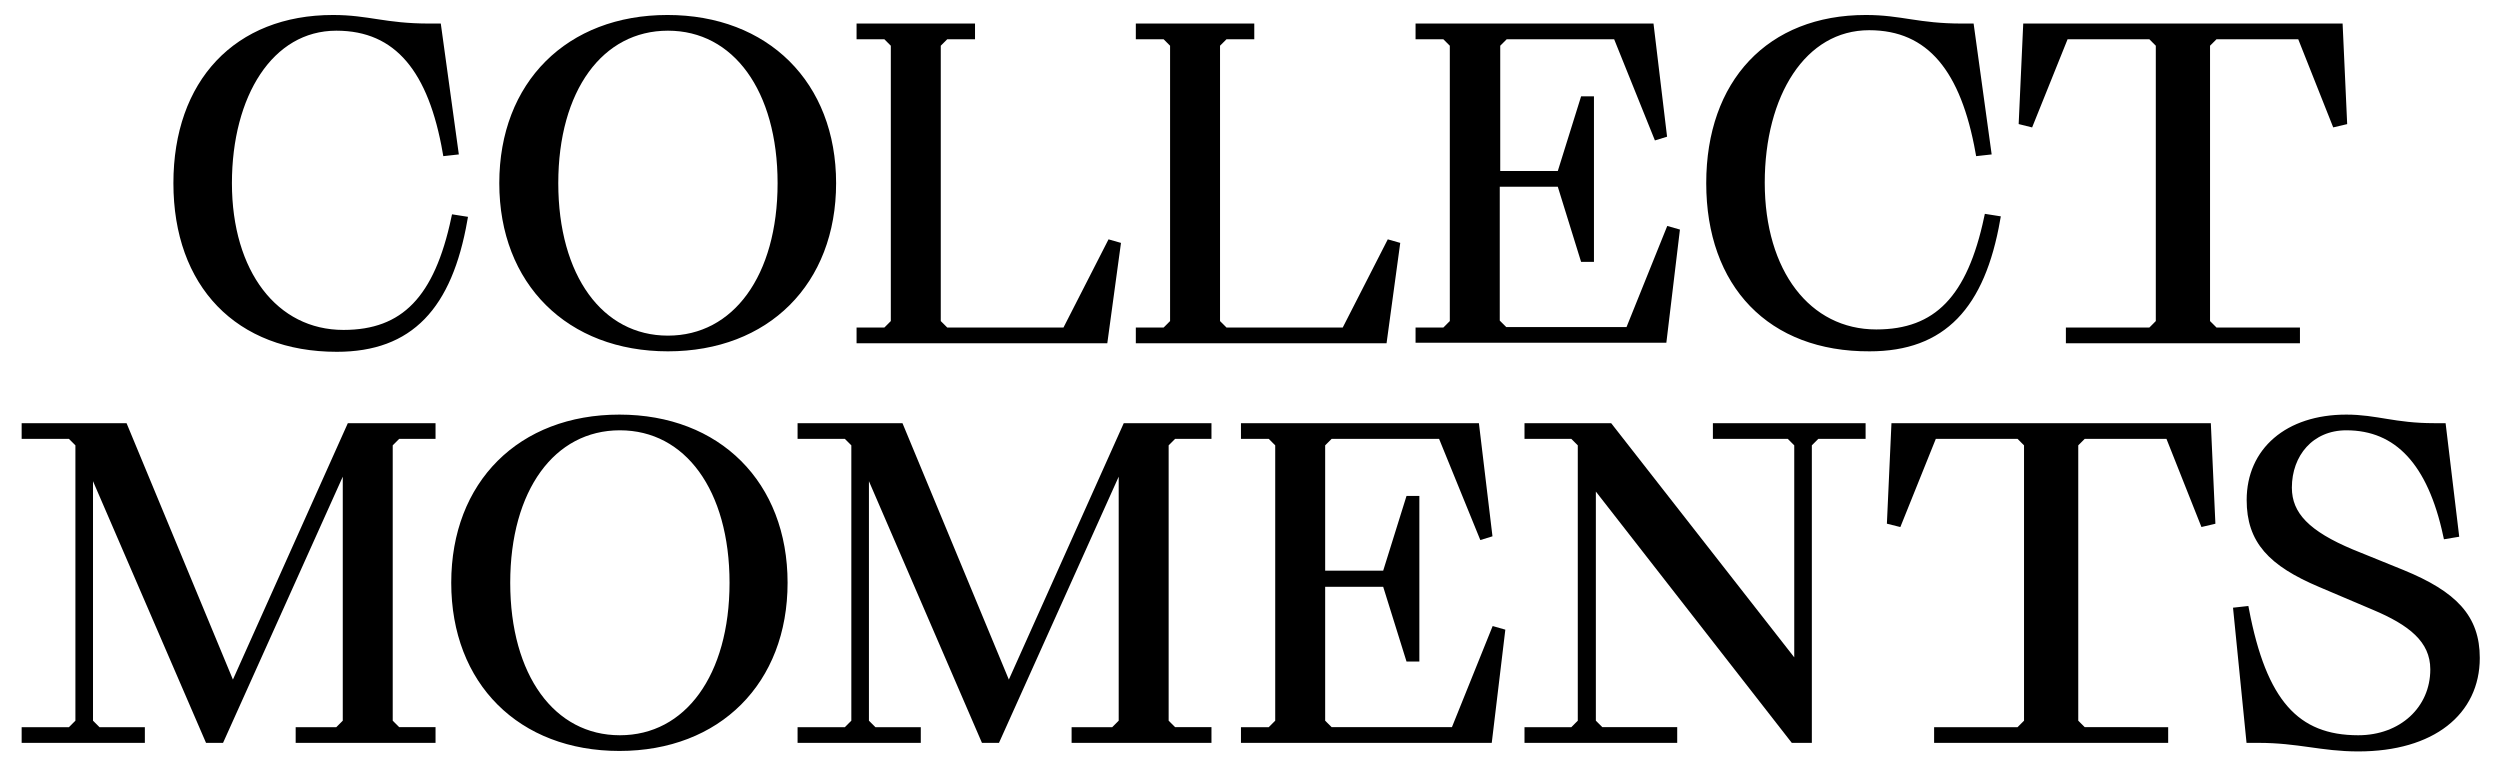
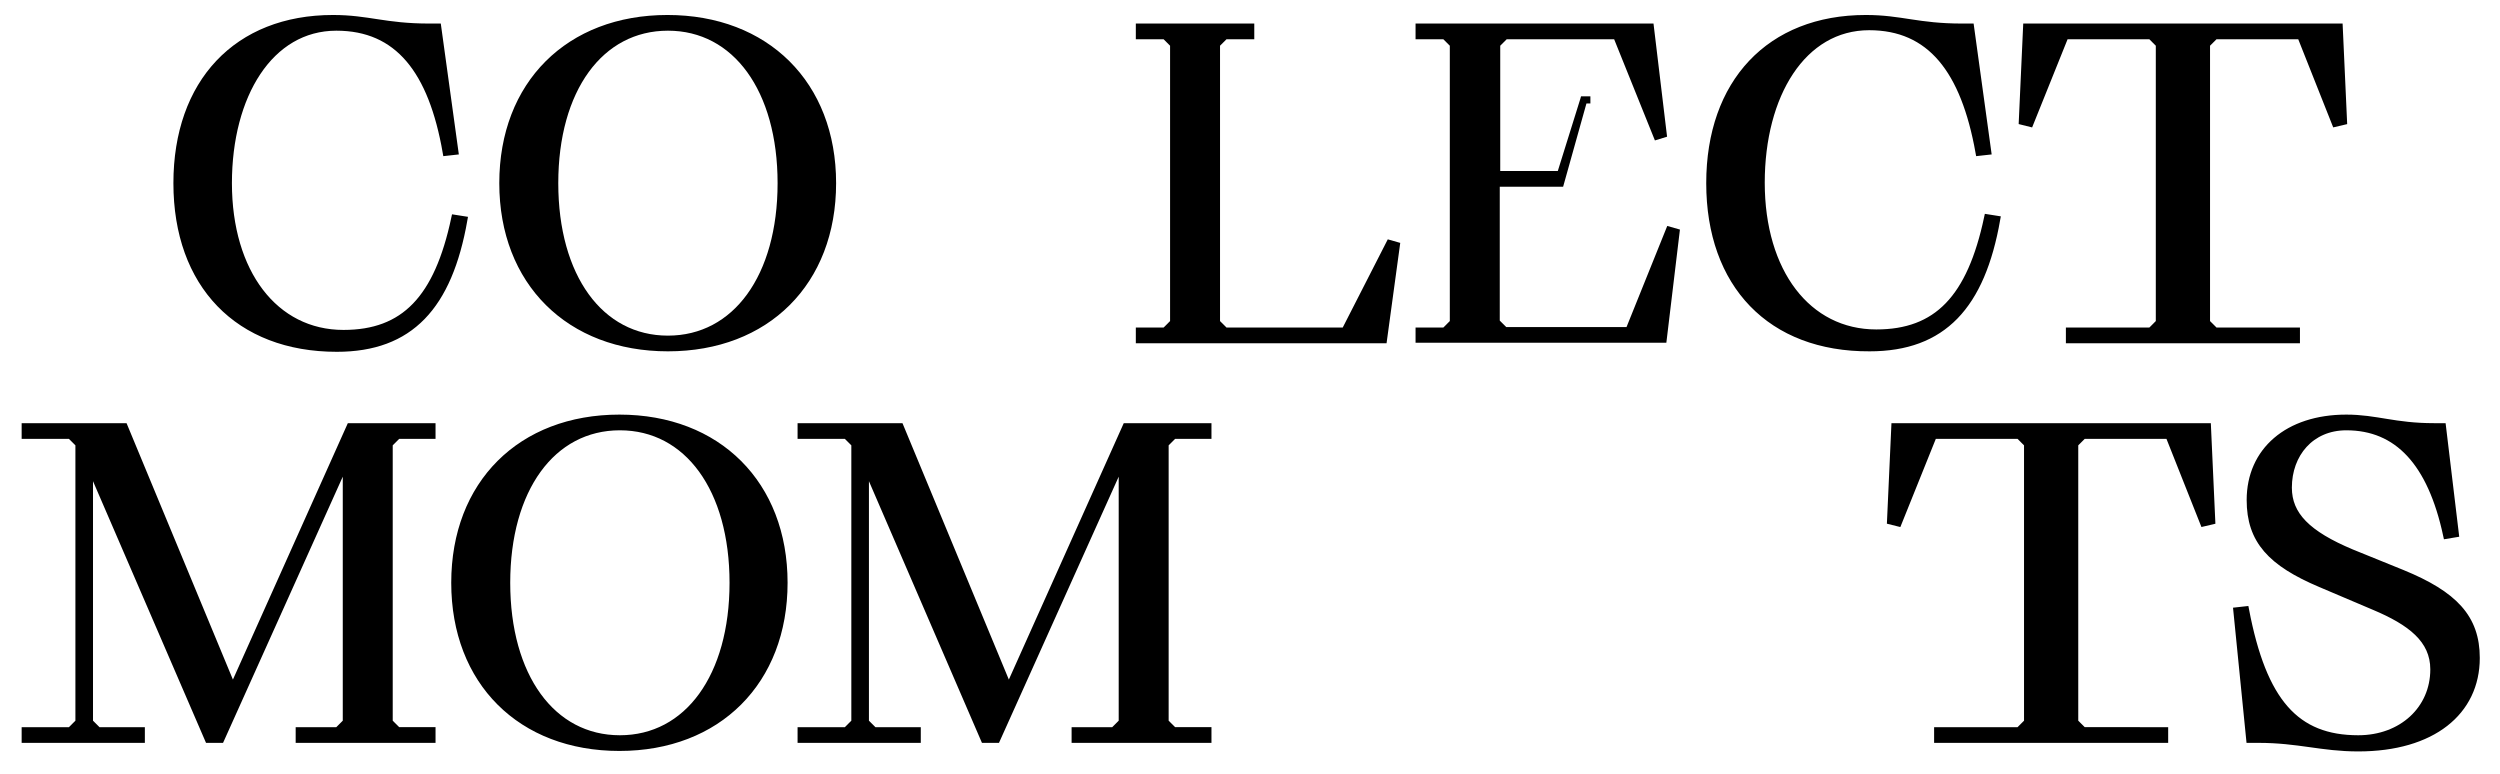
<svg xmlns="http://www.w3.org/2000/svg" id="Слой_1" x="0px" y="0px" viewBox="0 0 525.5 162.7" style="enable-background:new 0 0 525.5 162.7;" xml:space="preserve">
  <style type="text/css"> .st0{stroke:#000000;stroke-width:1.5;stroke-miterlimit:10;} </style>
  <g>
    <path class="st0" d="M37.2,38.5c0-21.1,12.6-34.6,32.8-34.6c7.4,0,10.9,1.8,20.2,1.8h1.8l3.6,26.1L93.8,32 C90.8,14.8,83.7,5.7,70.7,5.7C56.7,5.7,48,20,48,38.5c0,18.8,9.7,31.6,24.2,31.6c12.8,0,19.8-7.3,23.4-24.2l1.9,0.3 c-3.2,18.2-11.3,27-26.7,27C50.1,73.2,37.2,59.8,37.2,38.5z" />
    <path class="st0" d="M105.7,38.5c0-20.8,13.9-34.6,34.6-34.6S175,17.7,175,38.5s-13.9,34.6-34.6,34.6S105.7,59.3,105.7,38.5z M164.2,38.5c0-19.7-9.5-32.8-23.8-32.8s-23.8,13.1-23.8,32.8c0,19.7,9.5,32.8,23.8,32.8S164.2,58.2,164.2,38.5z" />
-     <path class="st0" d="M180.8,69.6h5.4l1.8-1.8V9.3l-1.8-1.8h-5.4V5.7h23.4v1.8h-5.4L197,9.3v58.5l1.8,1.8H224l9.4-18.4l1.4,0.4 l-2.7,19.8h-51.3V69.6z" />
    <path class="st0" d="M239.5,69.6h5.4l1.8-1.8V9.3l-1.8-1.8h-5.4V5.7h23.4v1.8h-5.4l-1.8,1.8v58.5l1.8,1.8h25.2l9.4-18.4l1.4,0.4 l-2.7,19.8h-51.3V69.6z" />
-     <path class="st0" d="M298.3,69.6h5.4l1.8-1.8V9.3l-1.8-1.8h-5.4V5.7h48.6l2.7,22.5l-1.3,0.4l-8.5-21.1h-23.4l-1.8,1.8v27.4H328 l4.9-15.7h1.4v33.3h-1.4L328,38.5h-13.5v29.2l1.8,1.8h26.1l8.5-21.1l1.4,0.4l-2.7,22.5h-51.3V69.6z" />
+     <path class="st0" d="M298.3,69.6h5.4l1.8-1.8V9.3l-1.8-1.8h-5.4V5.7h48.6l2.7,22.5l-1.3,0.4l-8.5-21.1h-23.4l-1.8,1.8v27.4H328 l4.9-15.7h1.4h-1.4L328,38.5h-13.5v29.2l1.8,1.8h26.1l8.5-21.1l1.4,0.4l-2.7,22.5h-51.3V69.6z" />
    <path class="st0" d="M359.4,38.5c0-21.1,12.6-34.6,32.8-34.6c7.4,0,10.9,1.8,20.2,1.8h1.8l3.6,26.1L416,32 c-3.1-17.3-10.2-26.4-23.1-26.4c-14,0-22.7,14.3-22.7,32.8c0,18.8,9.7,31.6,24.2,31.6c12.8,0,19.8-7.3,23.4-24.2l1.9,0.3 c-3.2,18.2-11.3,27-26.7,27C372.2,73.2,359.4,59.8,359.4,38.5z" />
    <path class="st0" d="M435,69.6h17.1l1.8-1.8V9.3l-1.8-1.8h-18l-7.4,18.4l-1.6-0.4L426,5.7h65.7l0.9,19.8l-1.7,0.4l-7.3-18.4h-18 l-1.8,1.8v58.5l1.8,1.8h17.1v1.8H435V69.6z" />
    <path class="st0" d="M5.3,153.6h9.5l1.8-1.8V93.3l-1.8-1.8H5.3v-1.8h20.8l22.4,54h0.9l24.2-54h17.2v1.8h-7.2l-1.8,1.8v58.5l1.8,1.8 h7.2v1.8H62.9v-1.8H71l1.8-1.8V98.7h-0.9l-25.5,56.7h-2.6L19.7,99.6h-0.9v52.2l1.8,1.8h9.1v1.8H5.3V153.6z" />
    <path class="st0" d="M95.6,122.5c0-20.8,13.9-34.6,34.6-34.6s34.6,13.9,34.6,34.6s-13.9,34.6-34.6,34.6S95.6,143.3,95.6,122.5z M154.1,122.5c0-19.7-9.5-32.8-23.8-32.8s-23.8,13.1-23.8,32.8c0,19.7,9.5,32.8,23.8,32.8S154.1,142.2,154.1,122.5z" />
    <path class="st0" d="M168.4,153.6h9.5l1.8-1.8V93.3l-1.8-1.8h-9.5v-1.8h20.8l22.4,54h0.9l24.2-54h17.2v1.8h-7.2l-1.8,1.8v58.5 l1.8,1.8h7.2v1.8H226v-1.8h8.1l1.8-1.8V98.7H235l-25.5,56.7h-2.6l-24.1-55.8h-0.9v52.2l1.8,1.8h9.1v1.8h-24.4V153.6z" />
-     <path class="st0" d="M261.6,153.6h5.4l1.8-1.8V93.3l-1.8-1.8h-5.4v-1.8h48.6l2.7,22.5l-1.3,0.4L303,91.5h-23.4l-1.8,1.8v27.4h13.5 l4.9-15.7h1.4v33.3h-1.4l-4.9-15.7h-13.5v29.2l1.8,1.8h26.1l8.5-21.1l1.4,0.4l-2.7,22.5h-51.3V153.6z" />
-     <path class="st0" d="M321.2,153.6h9.4l1.8-1.8V93.3l-1.8-1.8h-9.4v-1.8h17.1l38.7,49.5h0.9V93.3l-1.8-1.8h-15.3v-1.8h30.6v1.8h-9.5 l-1.8,1.8v62.1H377l-41.4-53.1h-0.9v49.5l1.8,1.8h15.3v1.8h-30.6V153.6z" />
    <path class="st0" d="M407.3,153.6h17.1l1.8-1.8V93.3l-1.8-1.8h-18l-7.4,18.4l-1.6-0.4l0.9-19.8H464l0.9,19.8l-1.7,0.4l-7.3-18.4 h-18l-1.8,1.8v58.5l1.8,1.8H455v1.8h-47.7V153.6z" />
    <path class="st0" d="M474.7,155.4h-1.8l-2.7-27l1.8-0.2c3.7,19.4,10.6,27.1,23.7,27.1c9.2,0,15.9-6.2,15.9-14.6 c0-6.3-4.9-10-12.5-13.2l-11.3-4.8c-10.4-4.4-14.8-9.1-14.8-17.6c0-10.3,7.9-17.2,20.2-17.2c6.3,0,10.1,1.8,18.4,1.8h1.8l2.7,22.5 l-1.8,0.3C511,97.2,504,89.7,493.2,89.7c-7.5,0-12.2,5.7-12.2,12.8c0,5.8,4,9.8,13.3,13.7l10.6,4.3c11,4.5,15.6,9.4,15.6,17.8 c0,11.3-9.2,18.9-24.8,18.9C488,157.2,483.2,155.4,474.7,155.4z" />
  </g>
</svg>